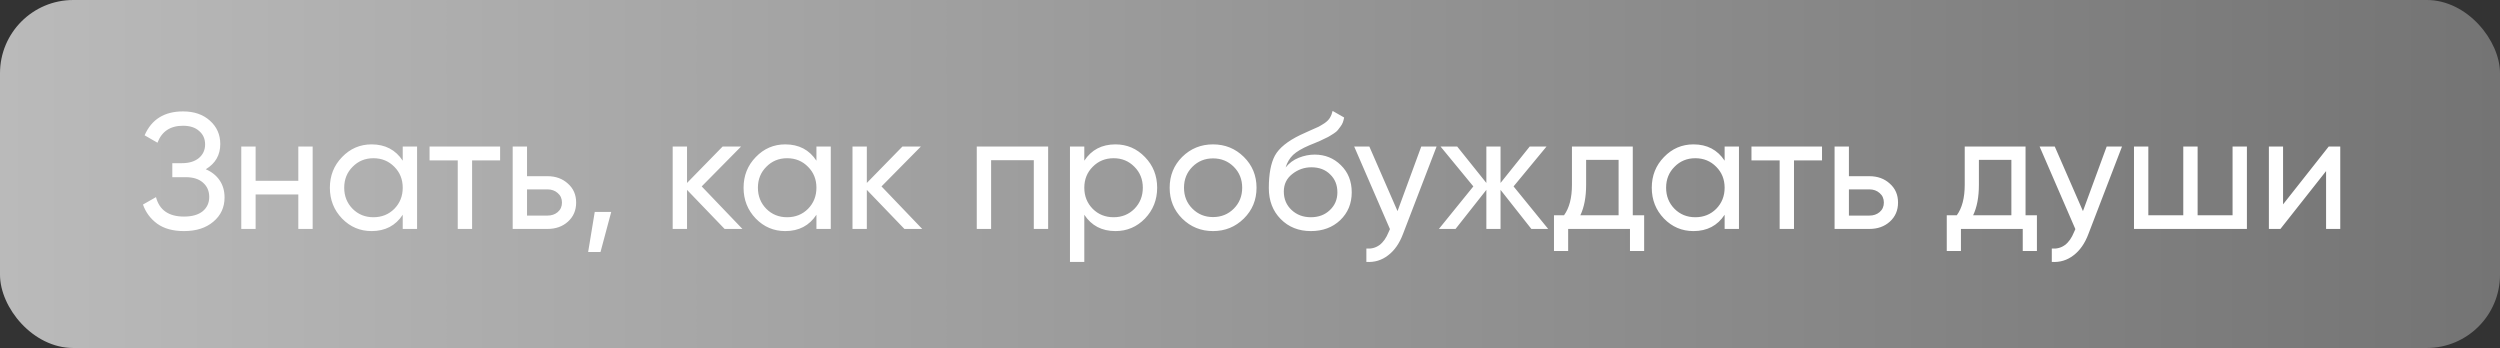
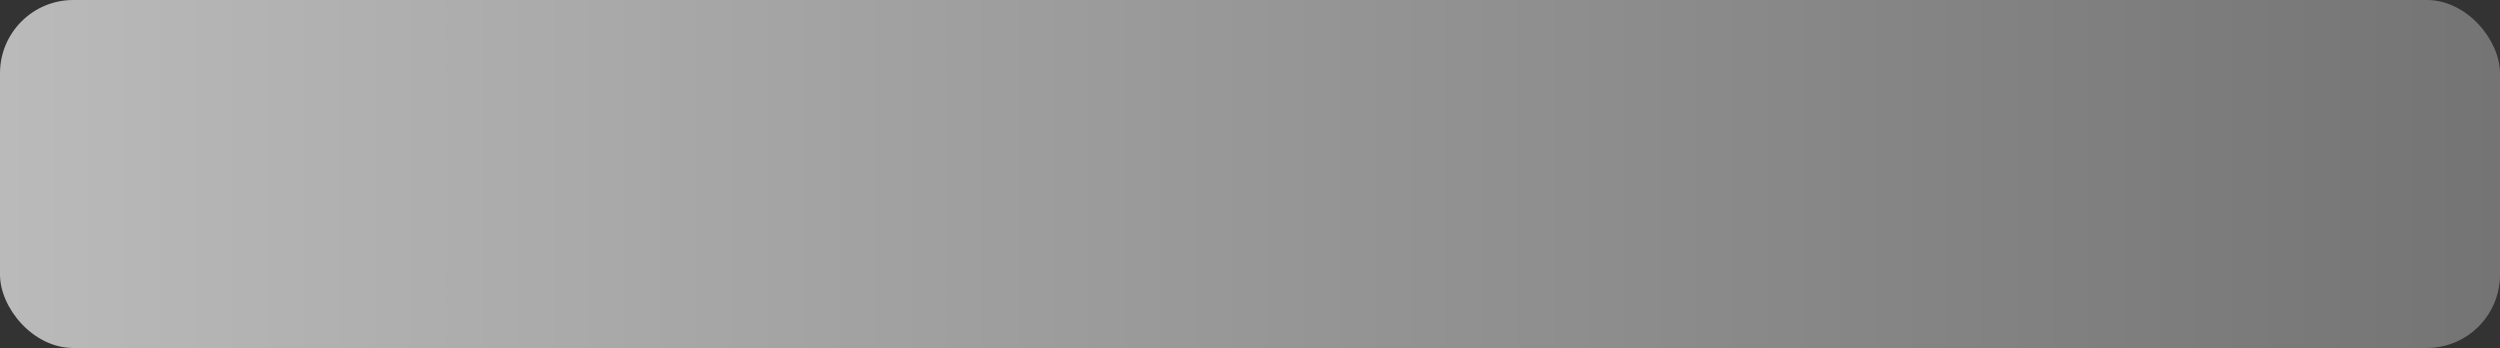
<svg xmlns="http://www.w3.org/2000/svg" width="273" height="38" viewBox="0 0 273 38" fill="none">
  <rect x="0" y="0" width="273" height="38" fill="#333333" stroke="none" />
  <rect width="273" height="38" rx="8" fill="url(#paint0_linear_1873_1745)" />
-   <path d="M22.47 18.484C23.118 18.76 23.622 19.162 23.982 19.69C24.342 20.218 24.522 20.842 24.522 21.562C24.522 22.642 24.114 23.524 23.298 24.208C22.494 24.892 21.426 25.234 20.094 25.234C18.882 25.234 17.904 24.964 17.16 24.424C16.428 23.884 15.912 23.188 15.612 22.336L17.034 21.526C17.406 22.942 18.426 23.65 20.094 23.65C20.97 23.65 21.648 23.458 22.128 23.074C22.608 22.678 22.848 22.156 22.848 21.508C22.848 20.86 22.62 20.338 22.164 19.942C21.72 19.546 21.096 19.348 20.292 19.348H18.816V17.818H19.878C20.646 17.818 21.258 17.632 21.714 17.26C22.17 16.876 22.398 16.378 22.398 15.766C22.398 15.166 22.182 14.68 21.75 14.308C21.33 13.924 20.742 13.732 19.986 13.732C18.594 13.732 17.664 14.35 17.196 15.586L15.792 14.776C16.548 13.036 17.946 12.166 19.986 12.166C21.198 12.166 22.176 12.502 22.92 13.174C23.676 13.846 24.054 14.698 24.054 15.73C24.054 16.93 23.526 17.848 22.47 18.484ZM32.576 16H34.142V25H32.576V21.238H27.914V25H26.348V16H27.914V19.744H32.576V16ZM43.978 16H45.544V25H43.978V23.452C43.198 24.64 42.064 25.234 40.576 25.234C39.316 25.234 38.242 24.778 37.354 23.866C36.466 22.942 36.022 21.82 36.022 20.5C36.022 19.18 36.466 18.064 37.354 17.152C38.242 16.228 39.316 15.766 40.576 15.766C42.064 15.766 43.198 16.36 43.978 17.548V16ZM40.774 23.722C41.686 23.722 42.448 23.416 43.06 22.804C43.672 22.18 43.978 21.412 43.978 20.5C43.978 19.588 43.672 18.826 43.06 18.214C42.448 17.59 41.686 17.278 40.774 17.278C39.874 17.278 39.118 17.59 38.506 18.214C37.894 18.826 37.588 19.588 37.588 20.5C37.588 21.412 37.894 22.18 38.506 22.804C39.118 23.416 39.874 23.722 40.774 23.722ZM54.612 16V17.512H51.553V25H49.986V17.512H46.908V16H54.612ZM59.783 19.24C60.683 19.24 61.427 19.51 62.015 20.05C62.615 20.578 62.915 21.268 62.915 22.12C62.915 22.972 62.615 23.668 62.015 24.208C61.427 24.736 60.683 25 59.783 25H55.985V16H57.551V19.24H59.783ZM59.783 23.542C60.227 23.542 60.599 23.416 60.899 23.164C61.211 22.9 61.367 22.552 61.367 22.12C61.367 21.688 61.211 21.34 60.899 21.076C60.599 20.812 60.227 20.68 59.783 20.68H57.551V23.542H59.783ZM66.745 23.146L65.575 27.52H64.225L64.945 23.146H66.745ZM81.072 25H79.127L75.023 20.734V25H73.457V16H75.023V19.978L78.912 16H80.927L76.626 20.356L81.072 25ZM89.154 16H90.72V25H89.154V23.452C88.374 24.64 87.24 25.234 85.752 25.234C84.492 25.234 83.418 24.778 82.53 23.866C81.642 22.942 81.198 21.82 81.198 20.5C81.198 19.18 81.642 18.064 82.53 17.152C83.418 16.228 84.492 15.766 85.752 15.766C87.24 15.766 88.374 16.36 89.154 17.548V16ZM85.95 23.722C86.862 23.722 87.624 23.416 88.236 22.804C88.848 22.18 89.154 21.412 89.154 20.5C89.154 19.588 88.848 18.826 88.236 18.214C87.624 17.59 86.862 17.278 85.95 17.278C85.05 17.278 84.294 17.59 83.682 18.214C83.07 18.826 82.764 19.588 82.764 20.5C82.764 21.412 83.07 22.18 83.682 22.804C84.294 23.416 85.05 23.722 85.95 23.722ZM100.706 25H98.762L94.658 20.734V25H93.092V16H94.658V19.978L98.546 16H100.562L96.26 20.356L100.706 25ZM114.457 16V25H112.891V17.494H108.229V25H106.663V16H114.457ZM121.808 15.766C123.068 15.766 124.142 16.228 125.03 17.152C125.918 18.064 126.362 19.18 126.362 20.5C126.362 21.82 125.918 22.942 125.03 23.866C124.142 24.778 123.068 25.234 121.808 25.234C120.32 25.234 119.186 24.64 118.406 23.452V28.6H116.84V16H118.406V17.548C119.186 16.36 120.32 15.766 121.808 15.766ZM121.61 23.722C122.51 23.722 123.266 23.416 123.878 22.804C124.49 22.18 124.796 21.412 124.796 20.5C124.796 19.588 124.49 18.826 123.878 18.214C123.266 17.59 122.51 17.278 121.61 17.278C120.698 17.278 119.936 17.59 119.324 18.214C118.712 18.826 118.406 19.588 118.406 20.5C118.406 21.412 118.712 22.18 119.324 22.804C119.936 23.416 120.698 23.722 121.61 23.722ZM135.827 23.866C134.903 24.778 133.781 25.234 132.461 25.234C131.141 25.234 130.019 24.778 129.095 23.866C128.183 22.954 127.727 21.832 127.727 20.5C127.727 19.168 128.183 18.046 129.095 17.134C130.019 16.222 131.141 15.766 132.461 15.766C133.781 15.766 134.903 16.222 135.827 17.134C136.751 18.046 137.213 19.168 137.213 20.5C137.213 21.832 136.751 22.954 135.827 23.866ZM132.461 23.704C133.361 23.704 134.117 23.398 134.729 22.786C135.341 22.174 135.647 21.412 135.647 20.5C135.647 19.588 135.341 18.826 134.729 18.214C134.117 17.602 133.361 17.296 132.461 17.296C131.573 17.296 130.823 17.602 130.211 18.214C129.599 18.826 129.293 19.588 129.293 20.5C129.293 21.412 129.599 22.174 130.211 22.786C130.823 23.398 131.573 23.704 132.461 23.704ZM143.145 25.234C141.813 25.234 140.715 24.796 139.851 23.92C138.987 23.044 138.555 21.916 138.555 20.536C138.555 19 138.777 17.818 139.221 16.99C139.677 16.162 140.601 15.412 141.993 14.74C142.245 14.62 142.587 14.464 143.019 14.272C143.463 14.08 143.787 13.936 143.991 13.84C144.195 13.732 144.423 13.594 144.675 13.426C144.927 13.246 145.113 13.054 145.233 12.85C145.365 12.634 145.461 12.388 145.521 12.112L146.781 12.832C146.745 13.024 146.697 13.204 146.637 13.372C146.577 13.528 146.487 13.684 146.367 13.84C146.259 13.984 146.163 14.11 146.079 14.218C145.995 14.326 145.851 14.446 145.647 14.578C145.455 14.698 145.311 14.788 145.215 14.848C145.131 14.908 144.957 14.998 144.693 15.118C144.441 15.238 144.267 15.322 144.171 15.37C144.087 15.406 143.889 15.49 143.577 15.622C143.265 15.742 143.073 15.82 143.001 15.856C142.185 16.204 141.585 16.558 141.201 16.918C140.829 17.278 140.559 17.734 140.391 18.286C140.775 17.806 141.255 17.452 141.831 17.224C142.407 16.996 142.983 16.882 143.559 16.882C144.687 16.882 145.641 17.266 146.421 18.034C147.213 18.802 147.609 19.792 147.609 21.004C147.609 22.228 147.189 23.242 146.349 24.046C145.509 24.838 144.441 25.234 143.145 25.234ZM141.039 22.93C141.603 23.458 142.305 23.722 143.145 23.722C143.985 23.722 144.675 23.464 145.215 22.948C145.767 22.432 146.043 21.784 146.043 21.004C146.043 20.2 145.779 19.546 145.251 19.042C144.735 18.526 144.051 18.268 143.199 18.268C142.431 18.268 141.735 18.514 141.111 19.006C140.499 19.486 140.193 20.122 140.193 20.914C140.193 21.73 140.475 22.402 141.039 22.93ZM155.202 16H156.876L153.204 25.558C152.82 26.578 152.28 27.352 151.584 27.88C150.888 28.42 150.096 28.66 149.208 28.6V27.142C150.312 27.226 151.122 26.626 151.638 25.342L151.782 25.018L147.876 16H149.532L152.61 23.056L155.202 16ZM169.061 25H167.225L163.859 20.734V25H162.311V20.734L158.945 25H157.127L160.889 20.356L157.307 16H159.125L162.311 19.978V16H163.859V19.978L167.045 16H168.881L165.281 20.356L169.061 25ZM178.299 23.506H179.541V27.412H177.993V25H171.243V27.412H169.695V23.506H170.793C171.369 22.714 171.657 21.604 171.657 20.176V16H178.299V23.506ZM172.575 23.506H176.751V17.458H173.205V20.176C173.205 21.52 172.995 22.63 172.575 23.506ZM188.329 16H189.895V25H188.329V23.452C187.549 24.64 186.415 25.234 184.927 25.234C183.667 25.234 182.593 24.778 181.705 23.866C180.817 22.942 180.373 21.82 180.373 20.5C180.373 19.18 180.817 18.064 181.705 17.152C182.593 16.228 183.667 15.766 184.927 15.766C186.415 15.766 187.549 16.36 188.329 17.548V16ZM185.125 23.722C186.037 23.722 186.799 23.416 187.411 22.804C188.023 22.18 188.329 21.412 188.329 20.5C188.329 19.588 188.023 18.826 187.411 18.214C186.799 17.59 186.037 17.278 185.125 17.278C184.225 17.278 183.469 17.59 182.857 18.214C182.245 18.826 181.939 19.588 181.939 20.5C181.939 21.412 182.245 22.18 182.857 22.804C183.469 23.416 184.225 23.722 185.125 23.722ZM198.964 16V17.512H195.904V25H194.338V17.512H191.26V16H198.964ZM204.134 19.24C205.034 19.24 205.778 19.51 206.366 20.05C206.966 20.578 207.266 21.268 207.266 22.12C207.266 22.972 206.966 23.668 206.366 24.208C205.778 24.736 205.034 25 204.134 25H200.336V16H201.902V19.24H204.134ZM204.134 23.542C204.578 23.542 204.95 23.416 205.25 23.164C205.562 22.9 205.718 22.552 205.718 22.12C205.718 21.688 205.562 21.34 205.25 21.076C204.95 20.812 204.578 20.68 204.134 20.68H201.902V23.542H204.134ZM221.19 23.506H222.432V27.412H220.884V25H214.134V27.412H212.586V23.506H213.684C214.26 22.714 214.548 21.604 214.548 20.176V16H221.19V23.506ZM215.466 23.506H219.642V17.458H216.096V20.176C216.096 21.52 215.886 22.63 215.466 23.506ZM230.05 16H231.724L228.052 25.558C227.668 26.578 227.128 27.352 226.432 27.88C225.736 28.42 224.944 28.66 224.056 28.6V27.142C225.16 27.226 225.97 26.626 226.486 25.342L226.63 25.018L222.724 16H224.38L227.458 23.056L230.05 16ZM243.796 16H245.362V25H233.032V16H234.598V23.506H238.414V16H239.98V23.506H243.796V16ZM254.296 16H255.556V25H254.008V18.682L249.022 25H247.762V16H249.31V22.318L254.296 16Z" fill="white" />
  <defs>
    <linearGradient id="paint0_linear_1873_1745" x1="0" y1="19" x2="273" y2="19" gradientUnits="userSpaceOnUse">
      <stop stop-color="#BABABA" />
      <stop offset="1" stop-color="#747474" />
    </linearGradient>
  </defs>
</svg>